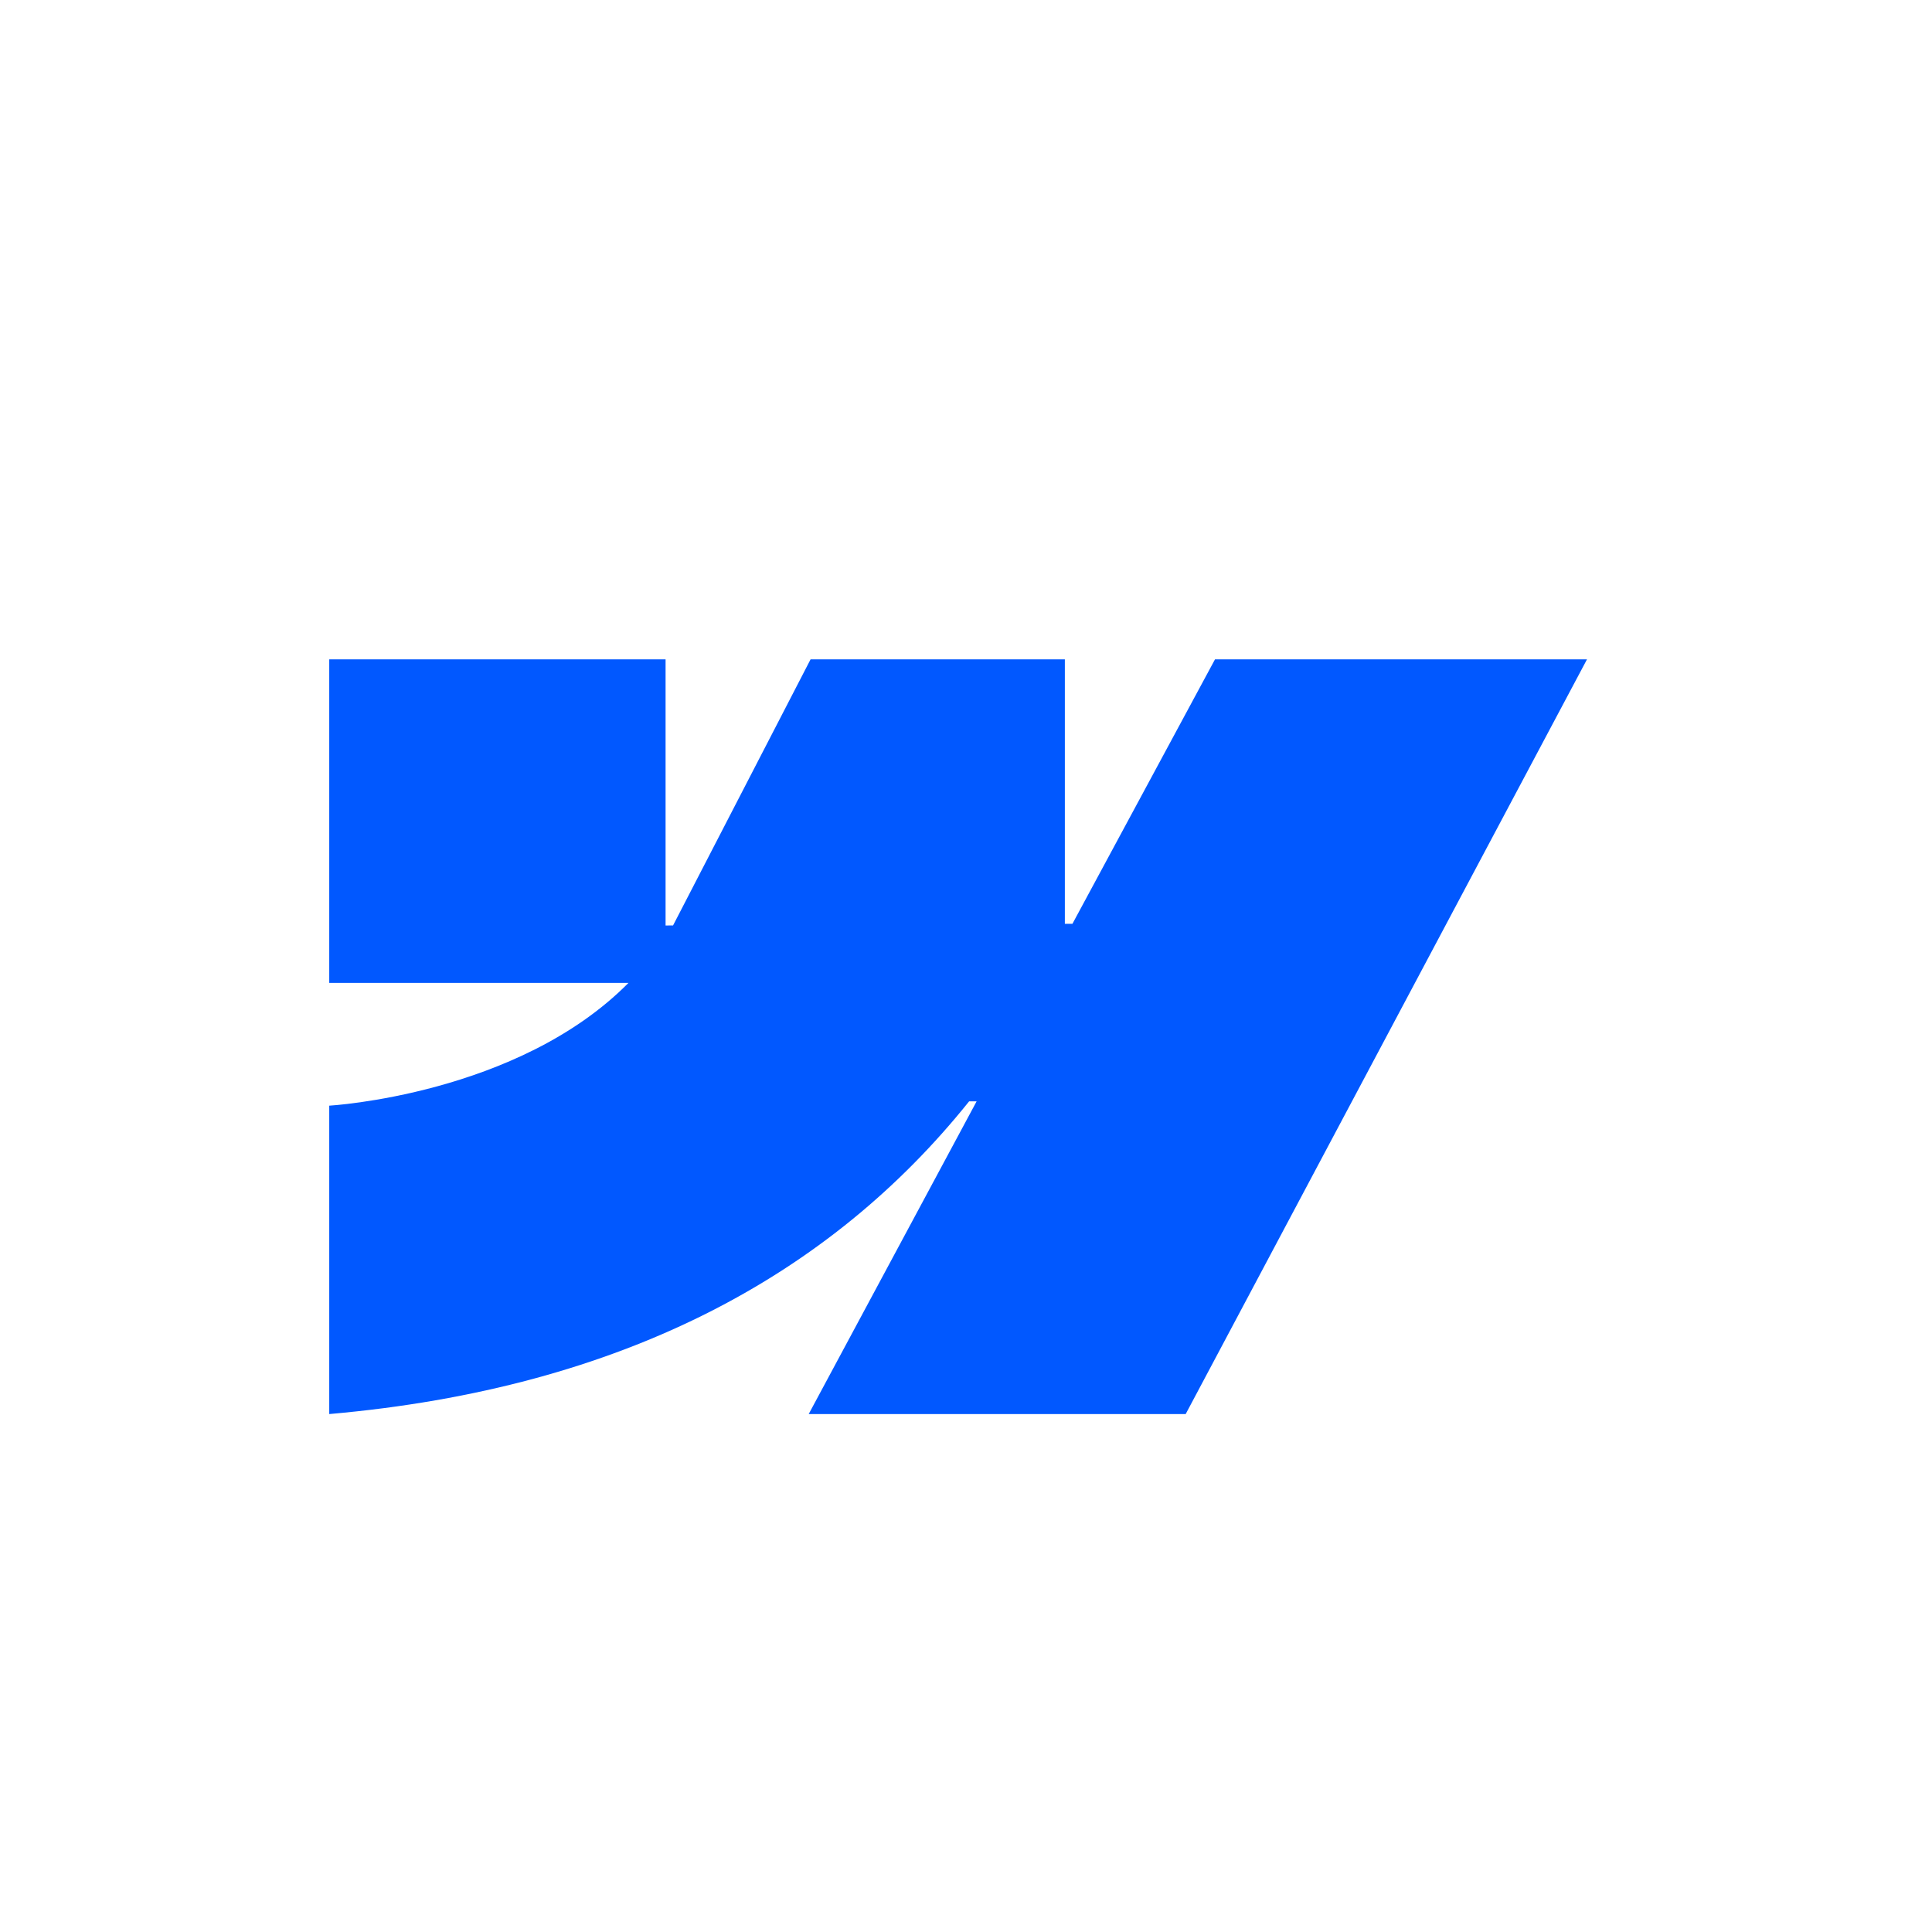
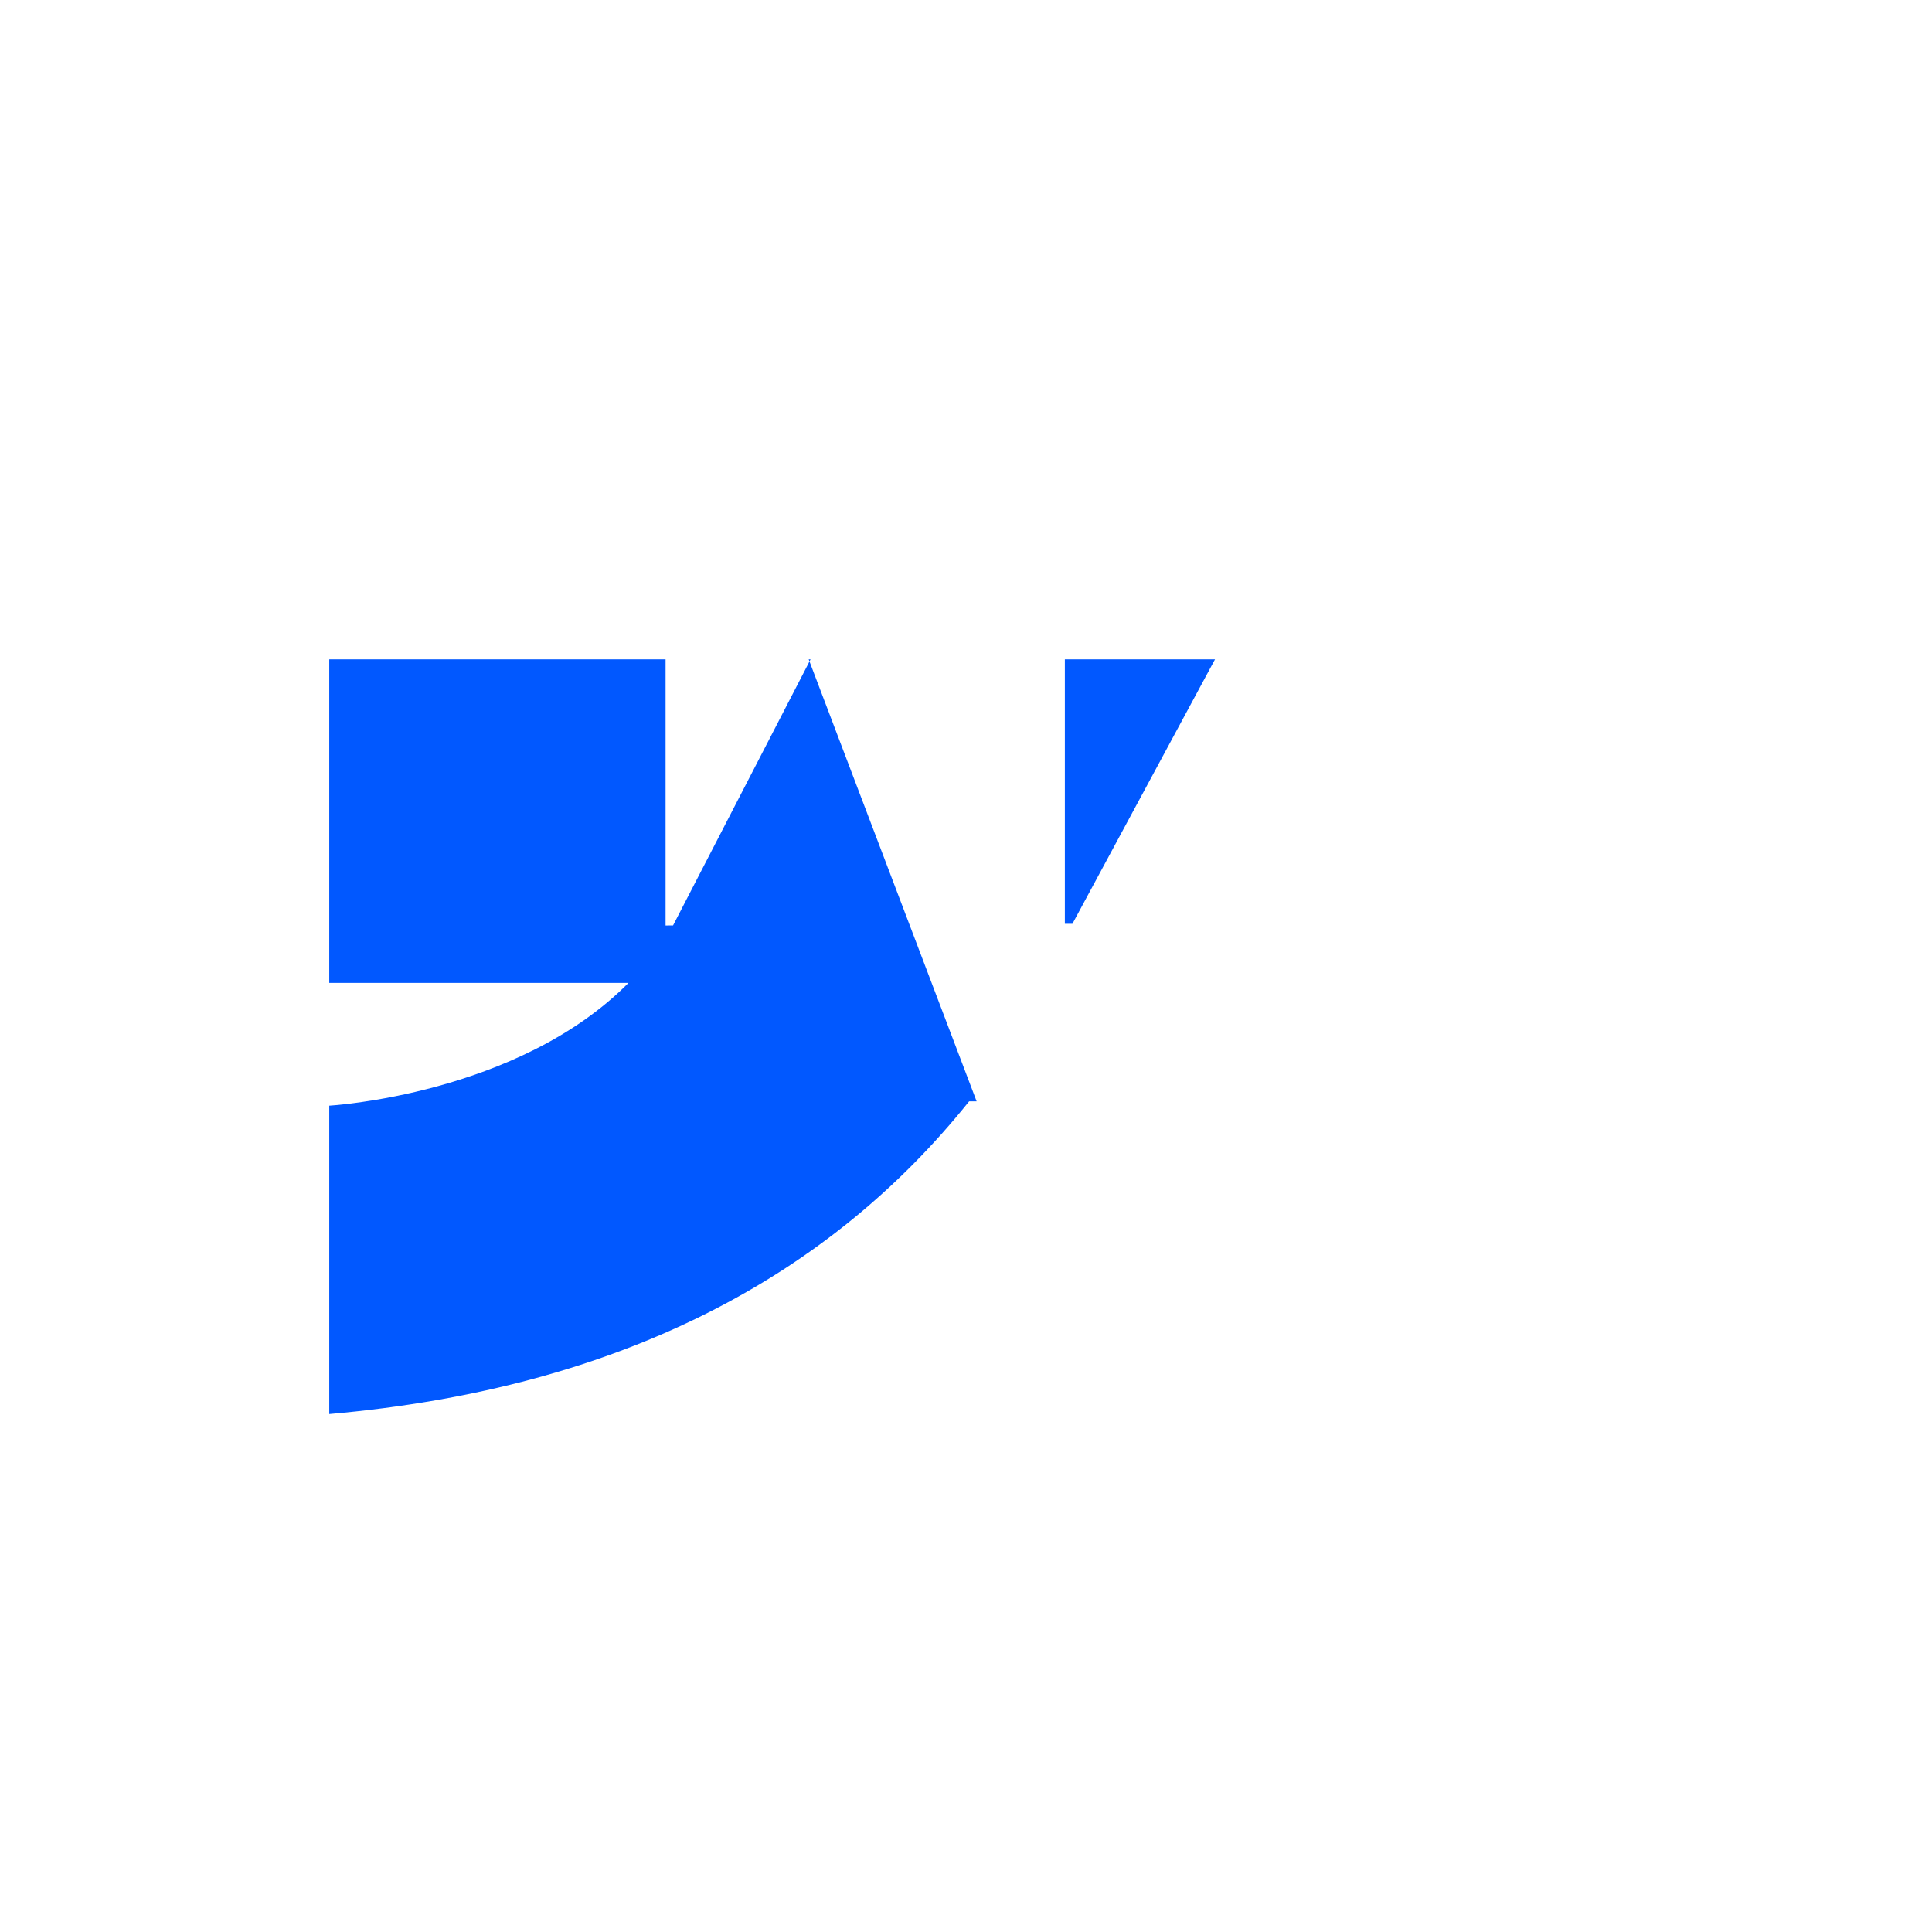
<svg xmlns="http://www.w3.org/2000/svg" width="24" height="24" viewBox="0 0 24 24" fill="none">
-   <path fill-rule="evenodd" clip-rule="evenodd" d="M19.714 8.191L14.729 17.566H10.046L12.132 13.681H12.039C10.318 15.83 7.749 17.245 4.09 17.566V13.735C4.09 13.735 6.431 13.602 7.807 12.21H4.09V8.191H8.268V11.497L8.361 11.496L10.069 8.191H13.228V11.476L13.322 11.476L15.093 8.191H19.714Z" fill="#0158FF" />
+   <path fill-rule="evenodd" clip-rule="evenodd" d="M19.714 8.191H10.046L12.132 13.681H12.039C10.318 15.83 7.749 17.245 4.09 17.566V13.735C4.09 13.735 6.431 13.602 7.807 12.21H4.09V8.191H8.268V11.497L8.361 11.496L10.069 8.191H13.228V11.476L13.322 11.476L15.093 8.191H19.714Z" fill="#0158FF" />
</svg>